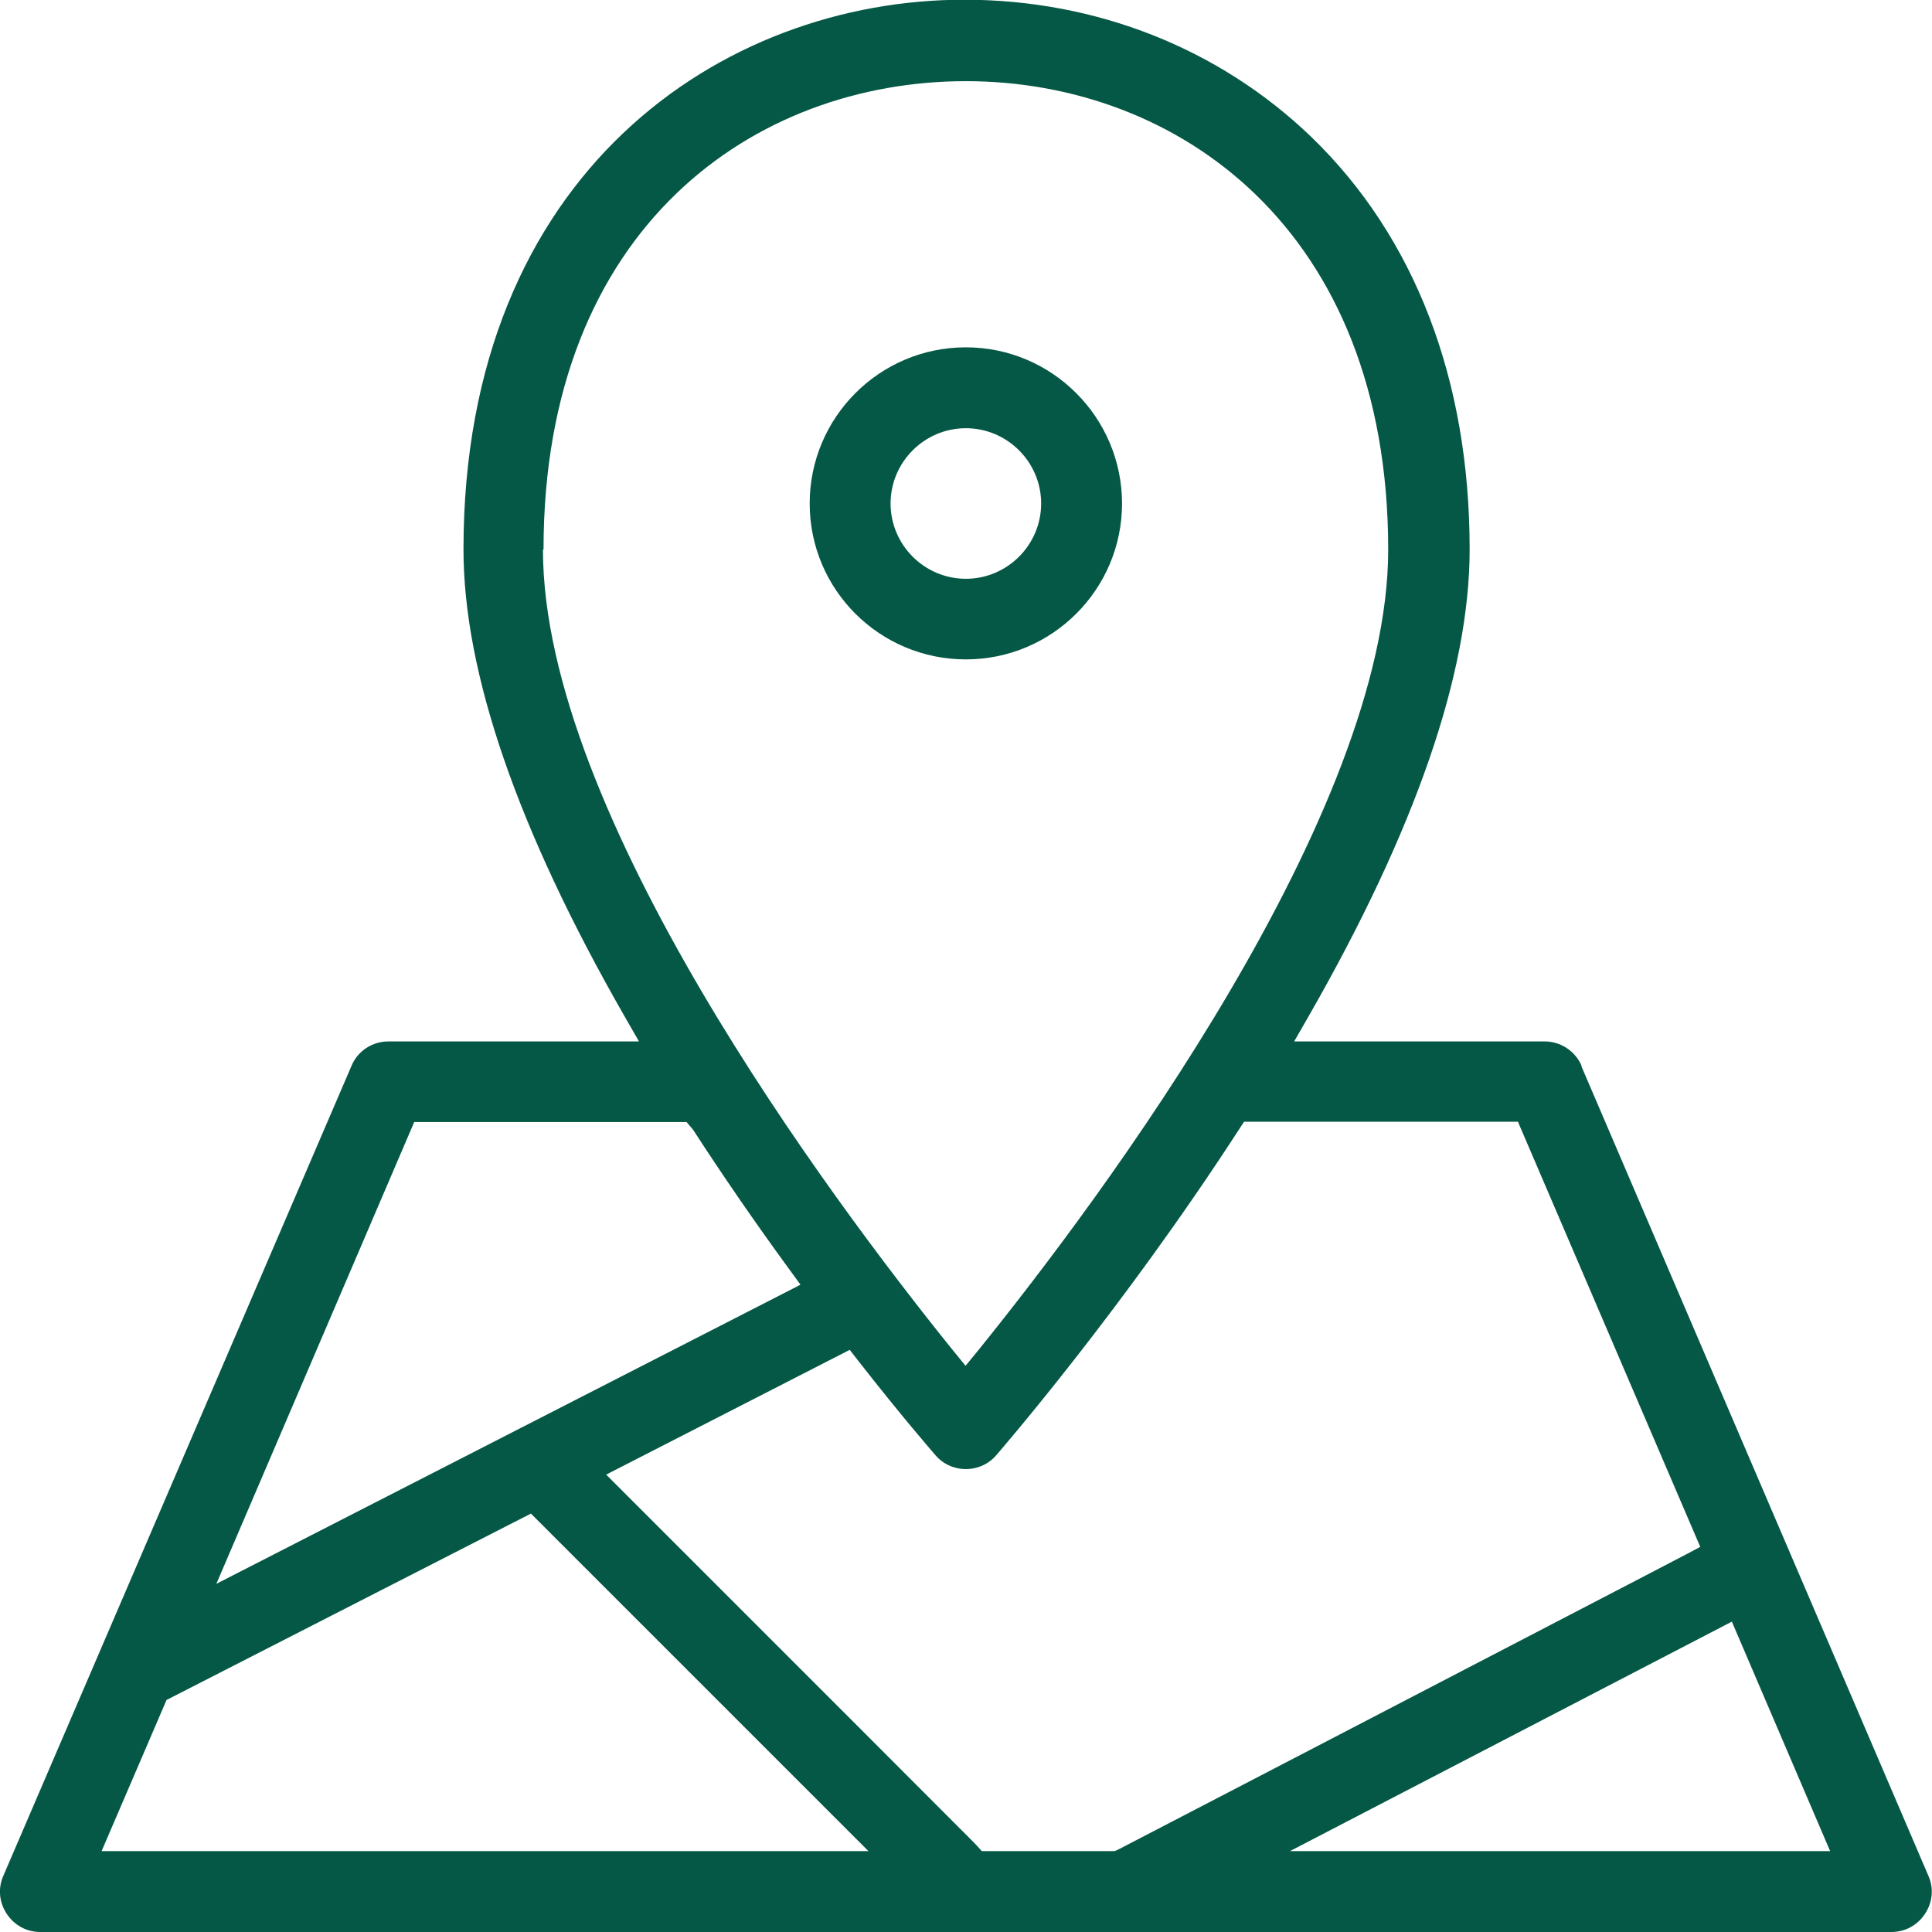
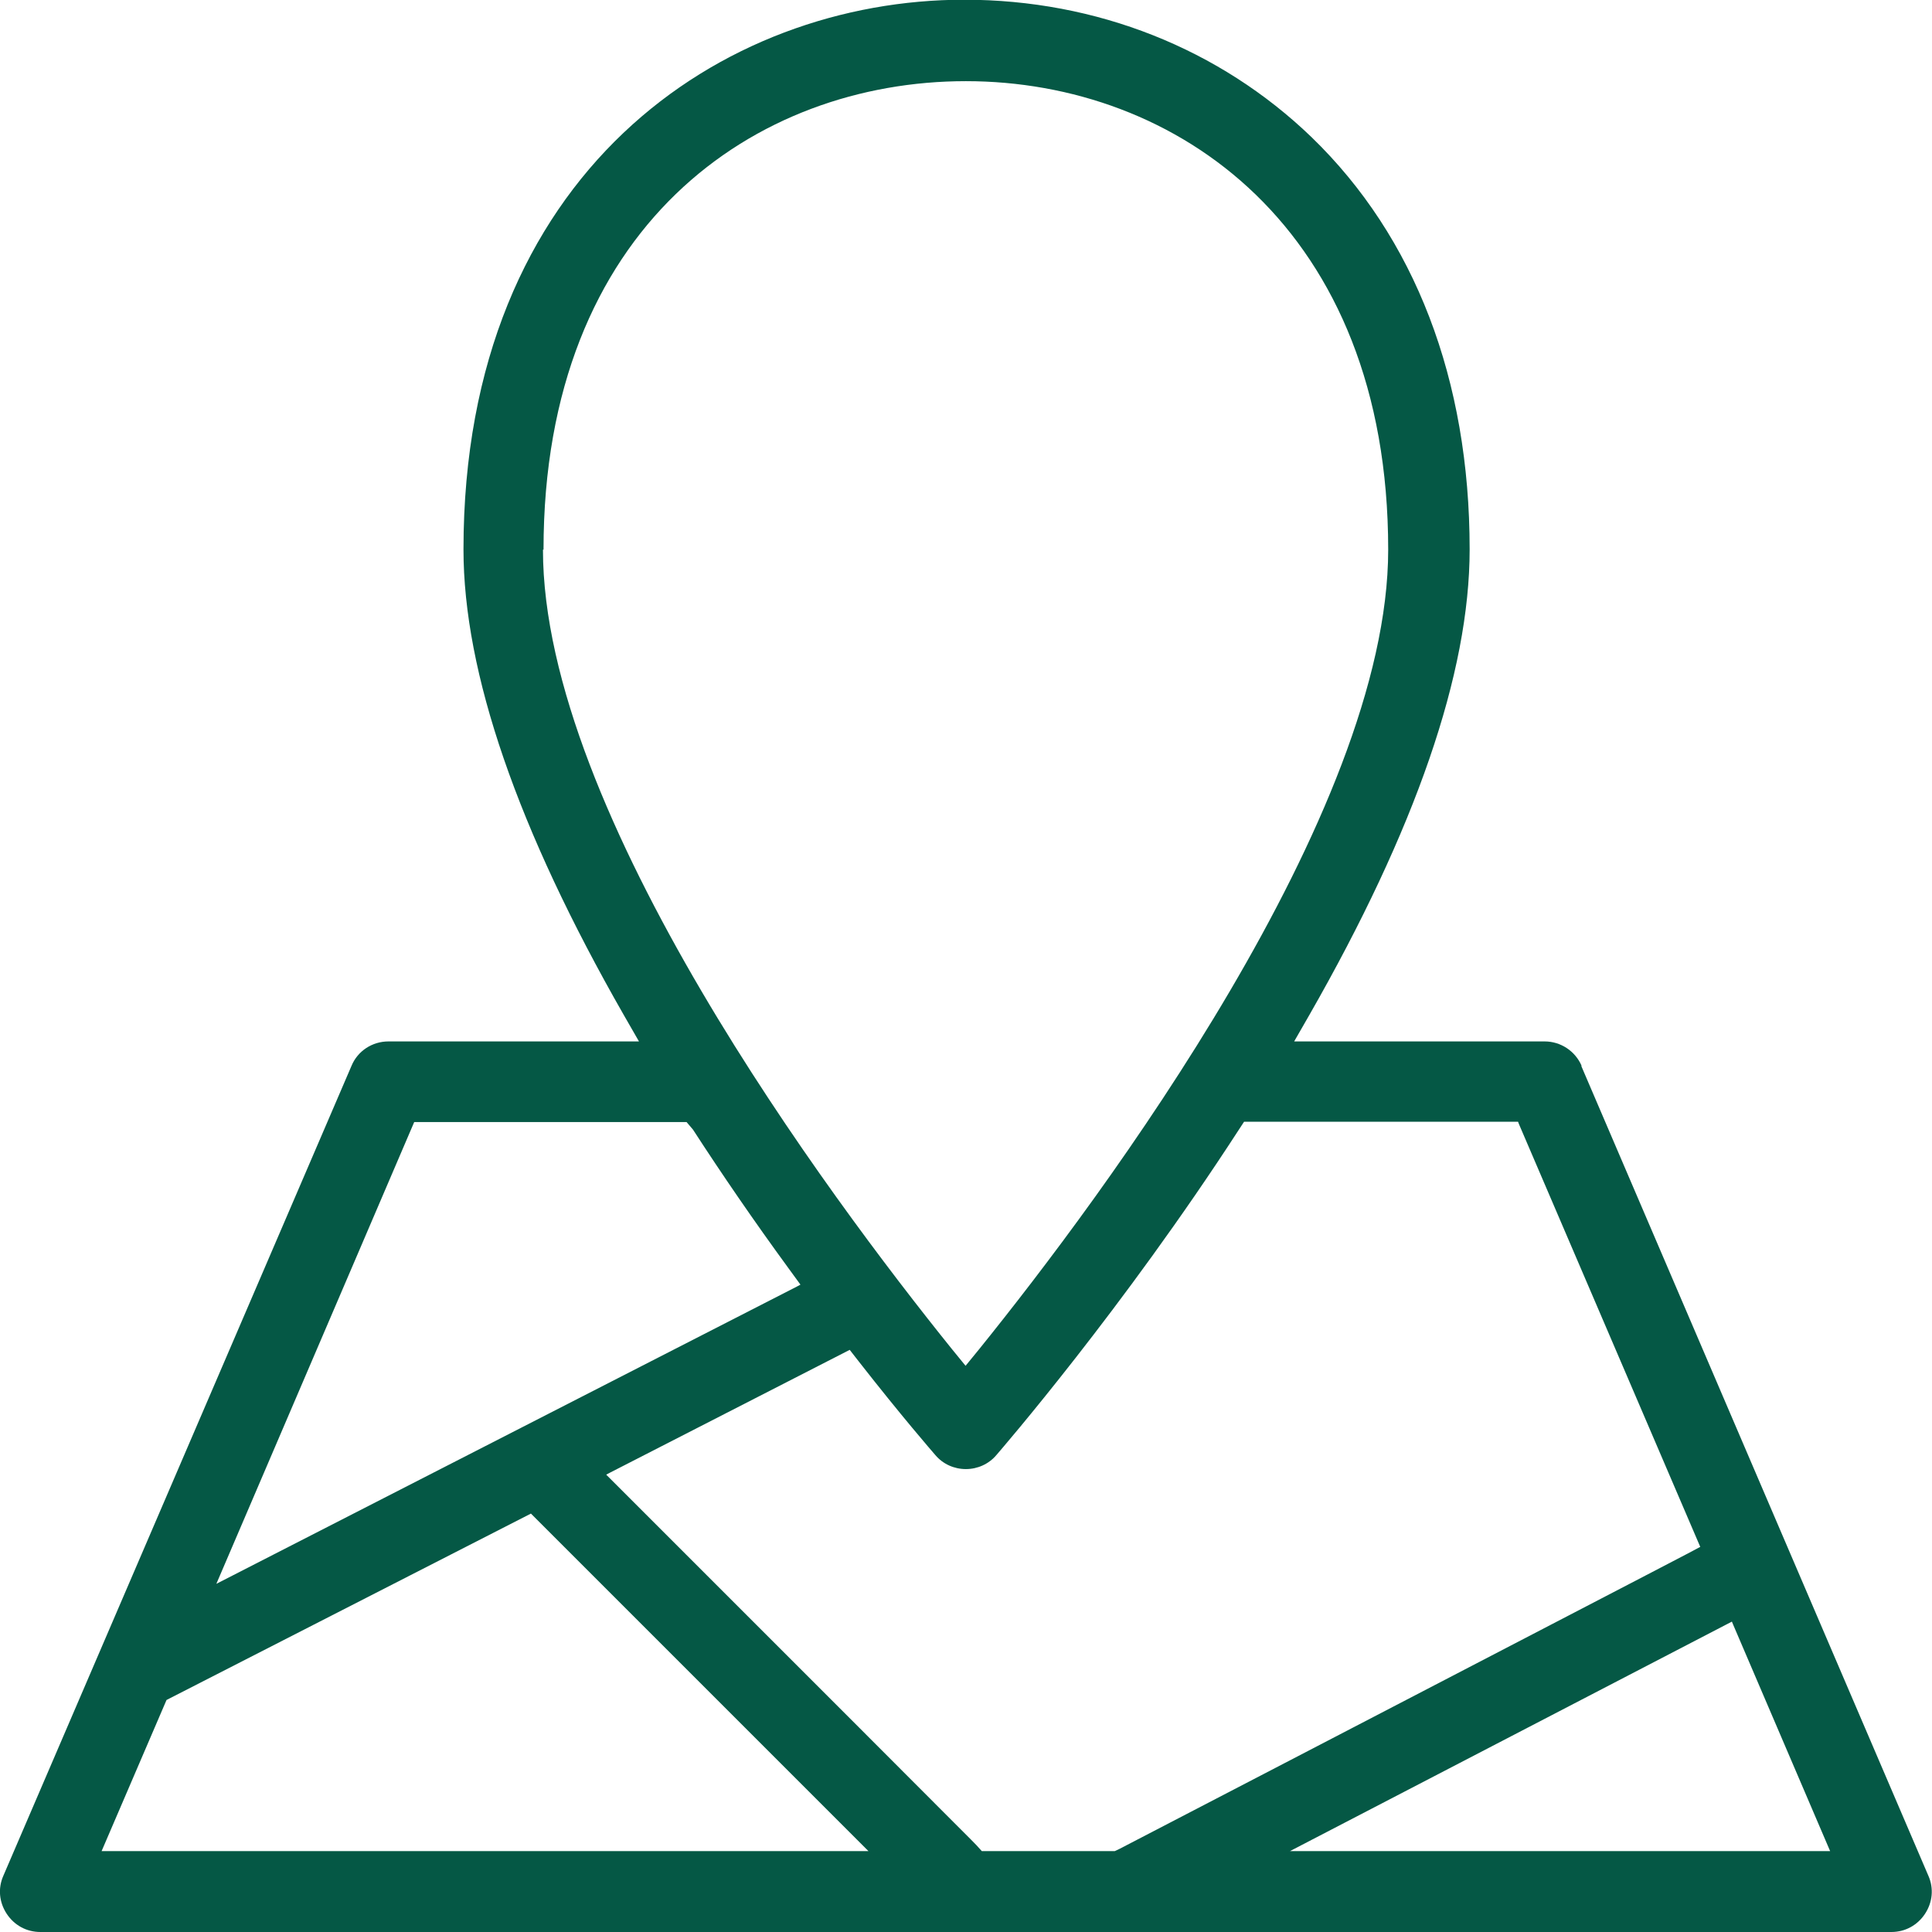
<svg xmlns="http://www.w3.org/2000/svg" id="Layer_2" data-name="Layer 2" viewBox="0 0 69.03 69.03">
  <defs>
    <style>
      .cls-1 {
        fill: #055845;
      }
    </style>
  </defs>
  <g id="Layer_1-2" data-name="Layer 1">
    <g>
      <path class="cls-1" d="M56.51,38.08c-.23-.53-.75-.87-1.32-.87h-8.95l.54-.94c3.8-6.64,5.73-12.23,5.73-16.64,0-6.07-1.96-11.16-5.65-14.73-3.28-3.16-7.68-4.91-12.41-4.91-8.62,0-17.89,6.15-17.89,19.64,0,4.4,1.93,10,5.73,16.64l.54.94h-8.95c-.58,0-1.1.34-1.32.87L.12,67.02c-.2.45-.15.95.12,1.36.27.41.71.65,1.2.65h66.14c.49,0,.93-.24,1.2-.65.27-.41.32-.91.12-1.36l-12.4-28.93ZM19.42,19.64c0-11.57,7.58-16.74,15.09-16.74s15.09,5.24,15.09,16.74c0,9.42-10.21,23.11-14.61,28.56l-.49.6-.49-.6c-4.39-5.45-14.61-19.15-14.61-28.56ZM14.8,40.09h7.75c1.3,0,1.6,0,1.64,0h.34s.23.27.23.27c1.05,1.62,2.19,3.28,3.41,4.95l.43.59-.13.07-20.74,10.62,7.07-16.5ZM3.63,66.14l2.32-5.4,13.02-6.66.06.06,12,12H3.63ZM39.82,66.14h-.13s-4.55,0-4.55,0h-.06l-.19-.21c-.07-.08-.66-.66-4.19-4.2l-9.04-9.04.15-.08,8.55-4.38.32.41c1.54,1.97,2.62,3.21,2.74,3.35.27.32.67.5,1.09.5.42,0,.82-.18,1.09-.5.18-.21,4.5-5.2,8.66-11.62l.19-.29h9.79l.03.08,6.48,15.11-.51.27s-.56.29-1.42.74l-2.77,1.44c-5.9,3.07-15.84,8.23-16.05,8.34l-.17.08ZM46.09,66.14l15.79-8.2.05.12,3.46,8.08h-19.31Z" />
-       <path class="cls-1" d="M40.09,17.99c0-3.07-2.5-5.58-5.58-5.58s-5.58,2.5-5.58,5.58,2.5,5.57,5.58,5.57,5.58-2.5,5.58-5.57ZM31.82,17.99c0-1.48,1.21-2.69,2.69-2.69s2.69,1.21,2.69,2.69-1.21,2.69-2.69,2.69-2.69-1.21-2.69-2.69Z" />
    </g>
  </g>
</svg>